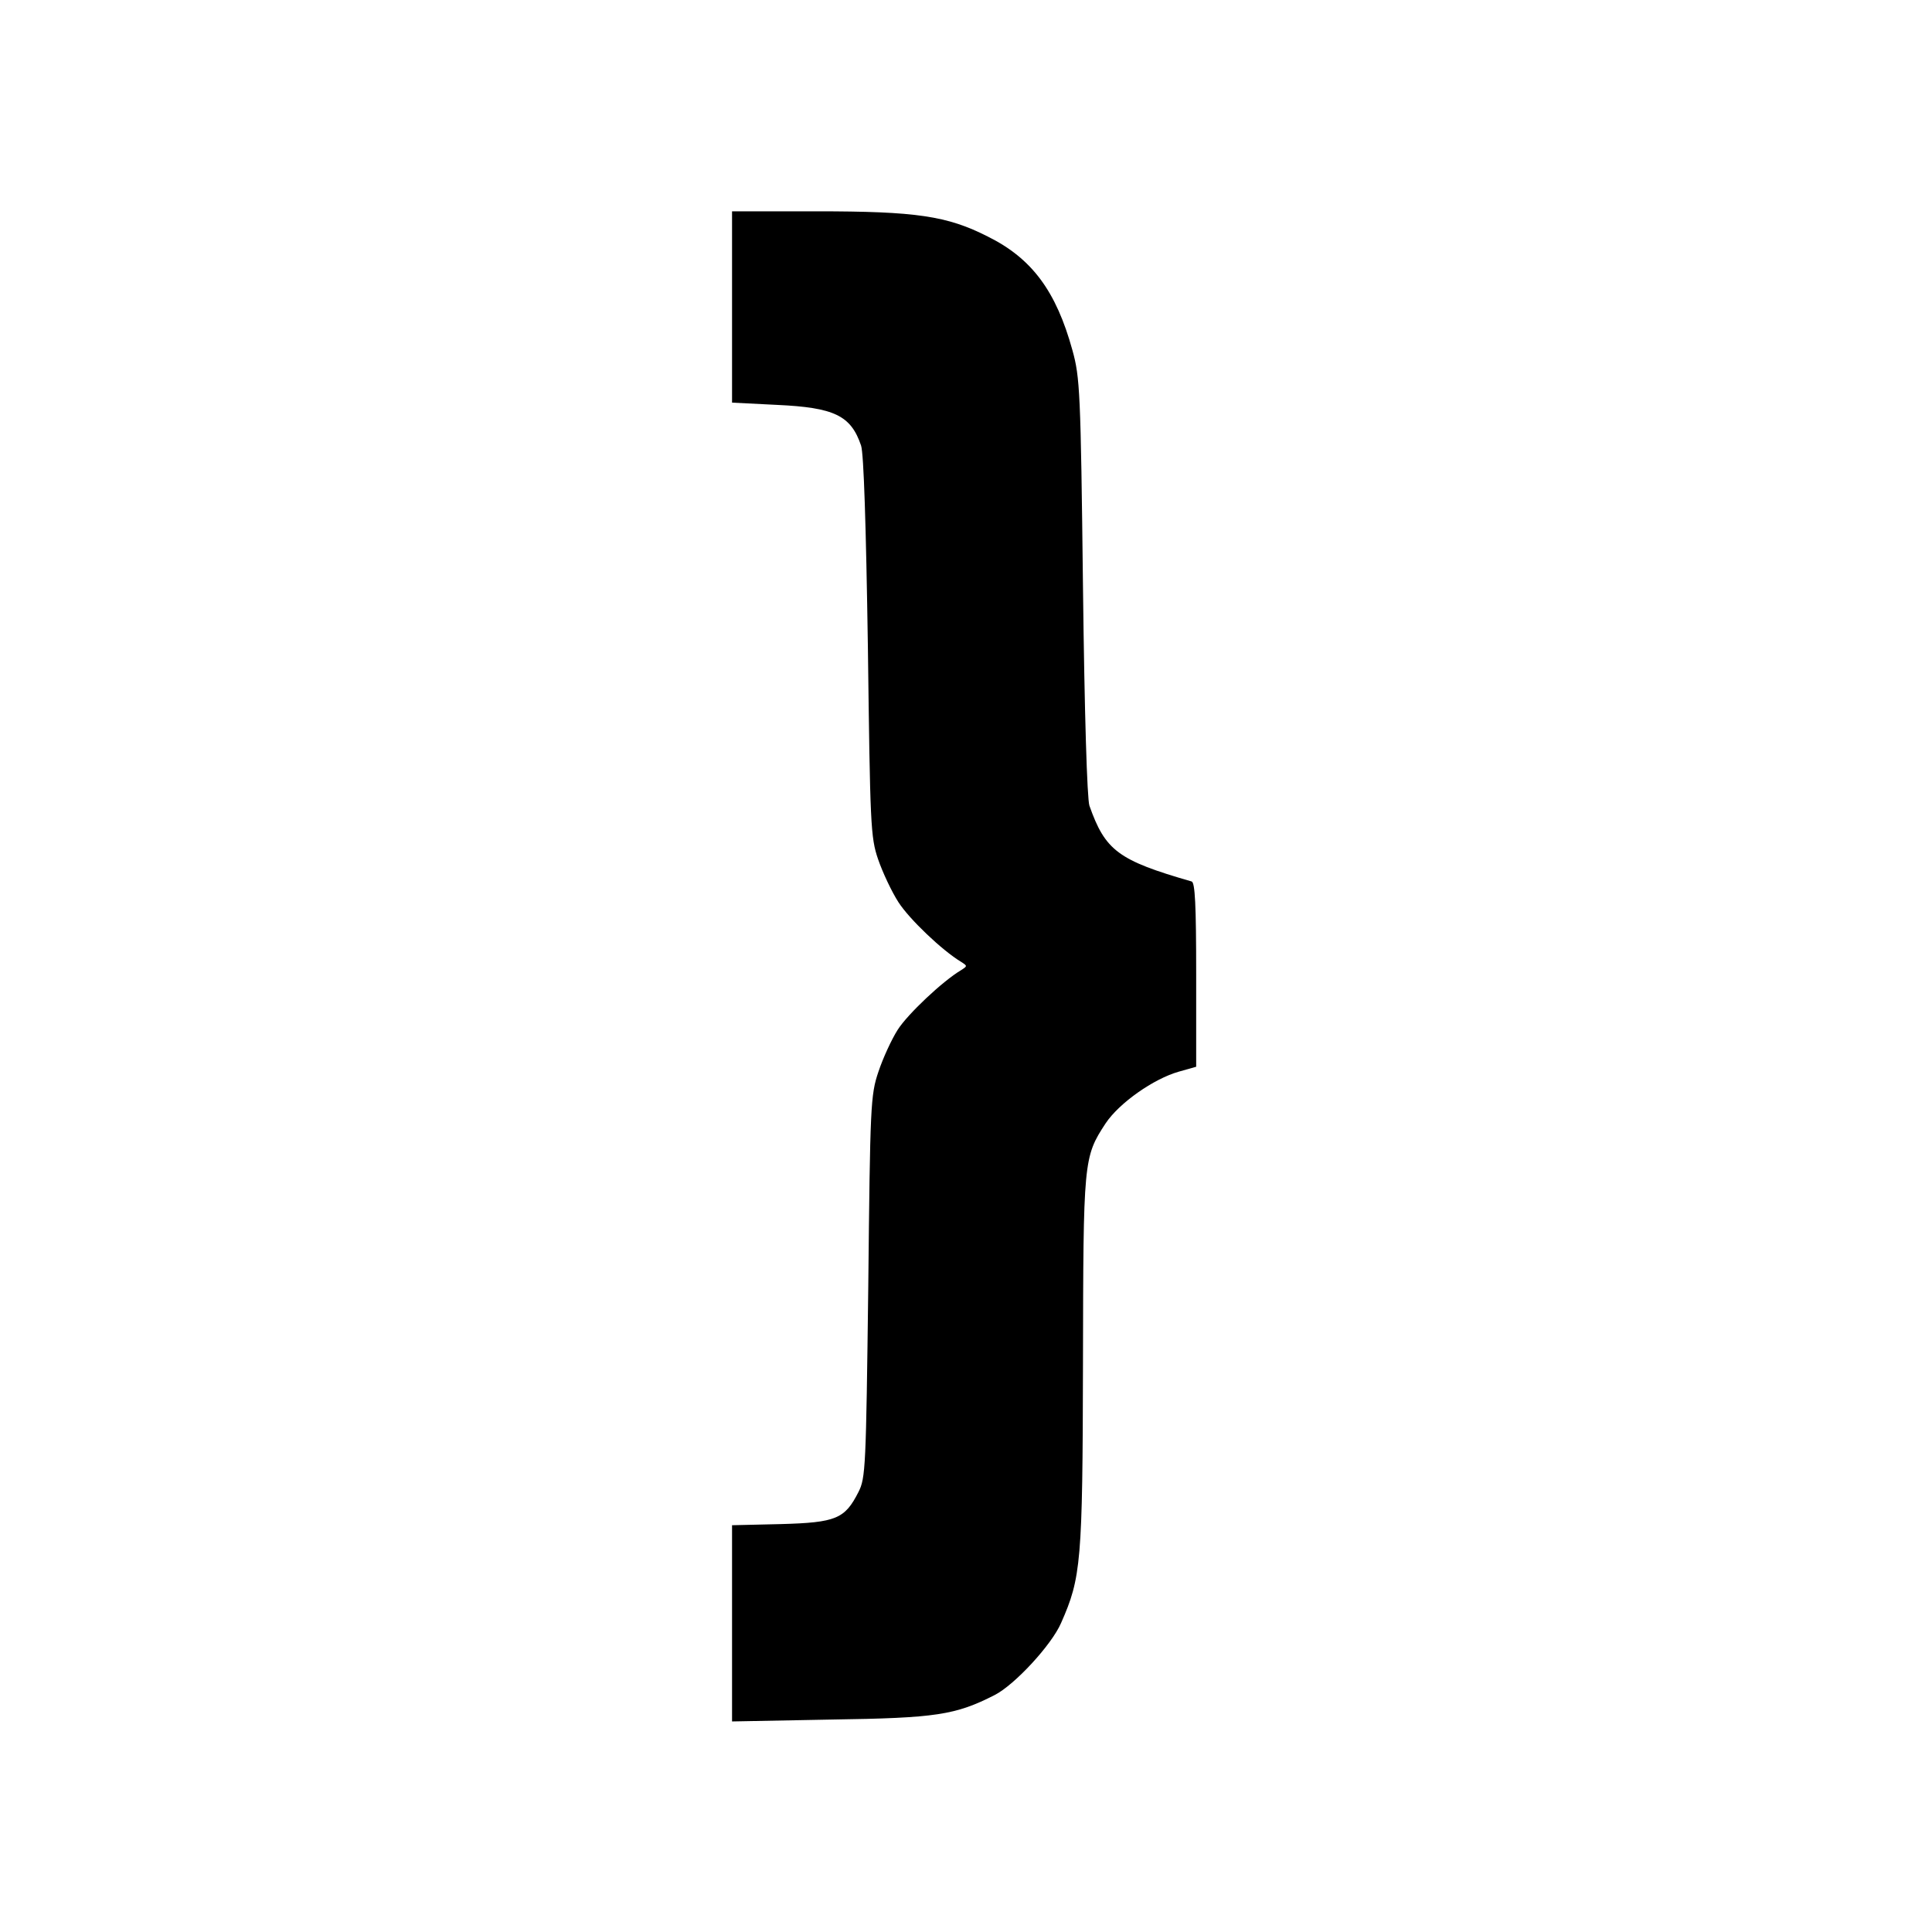
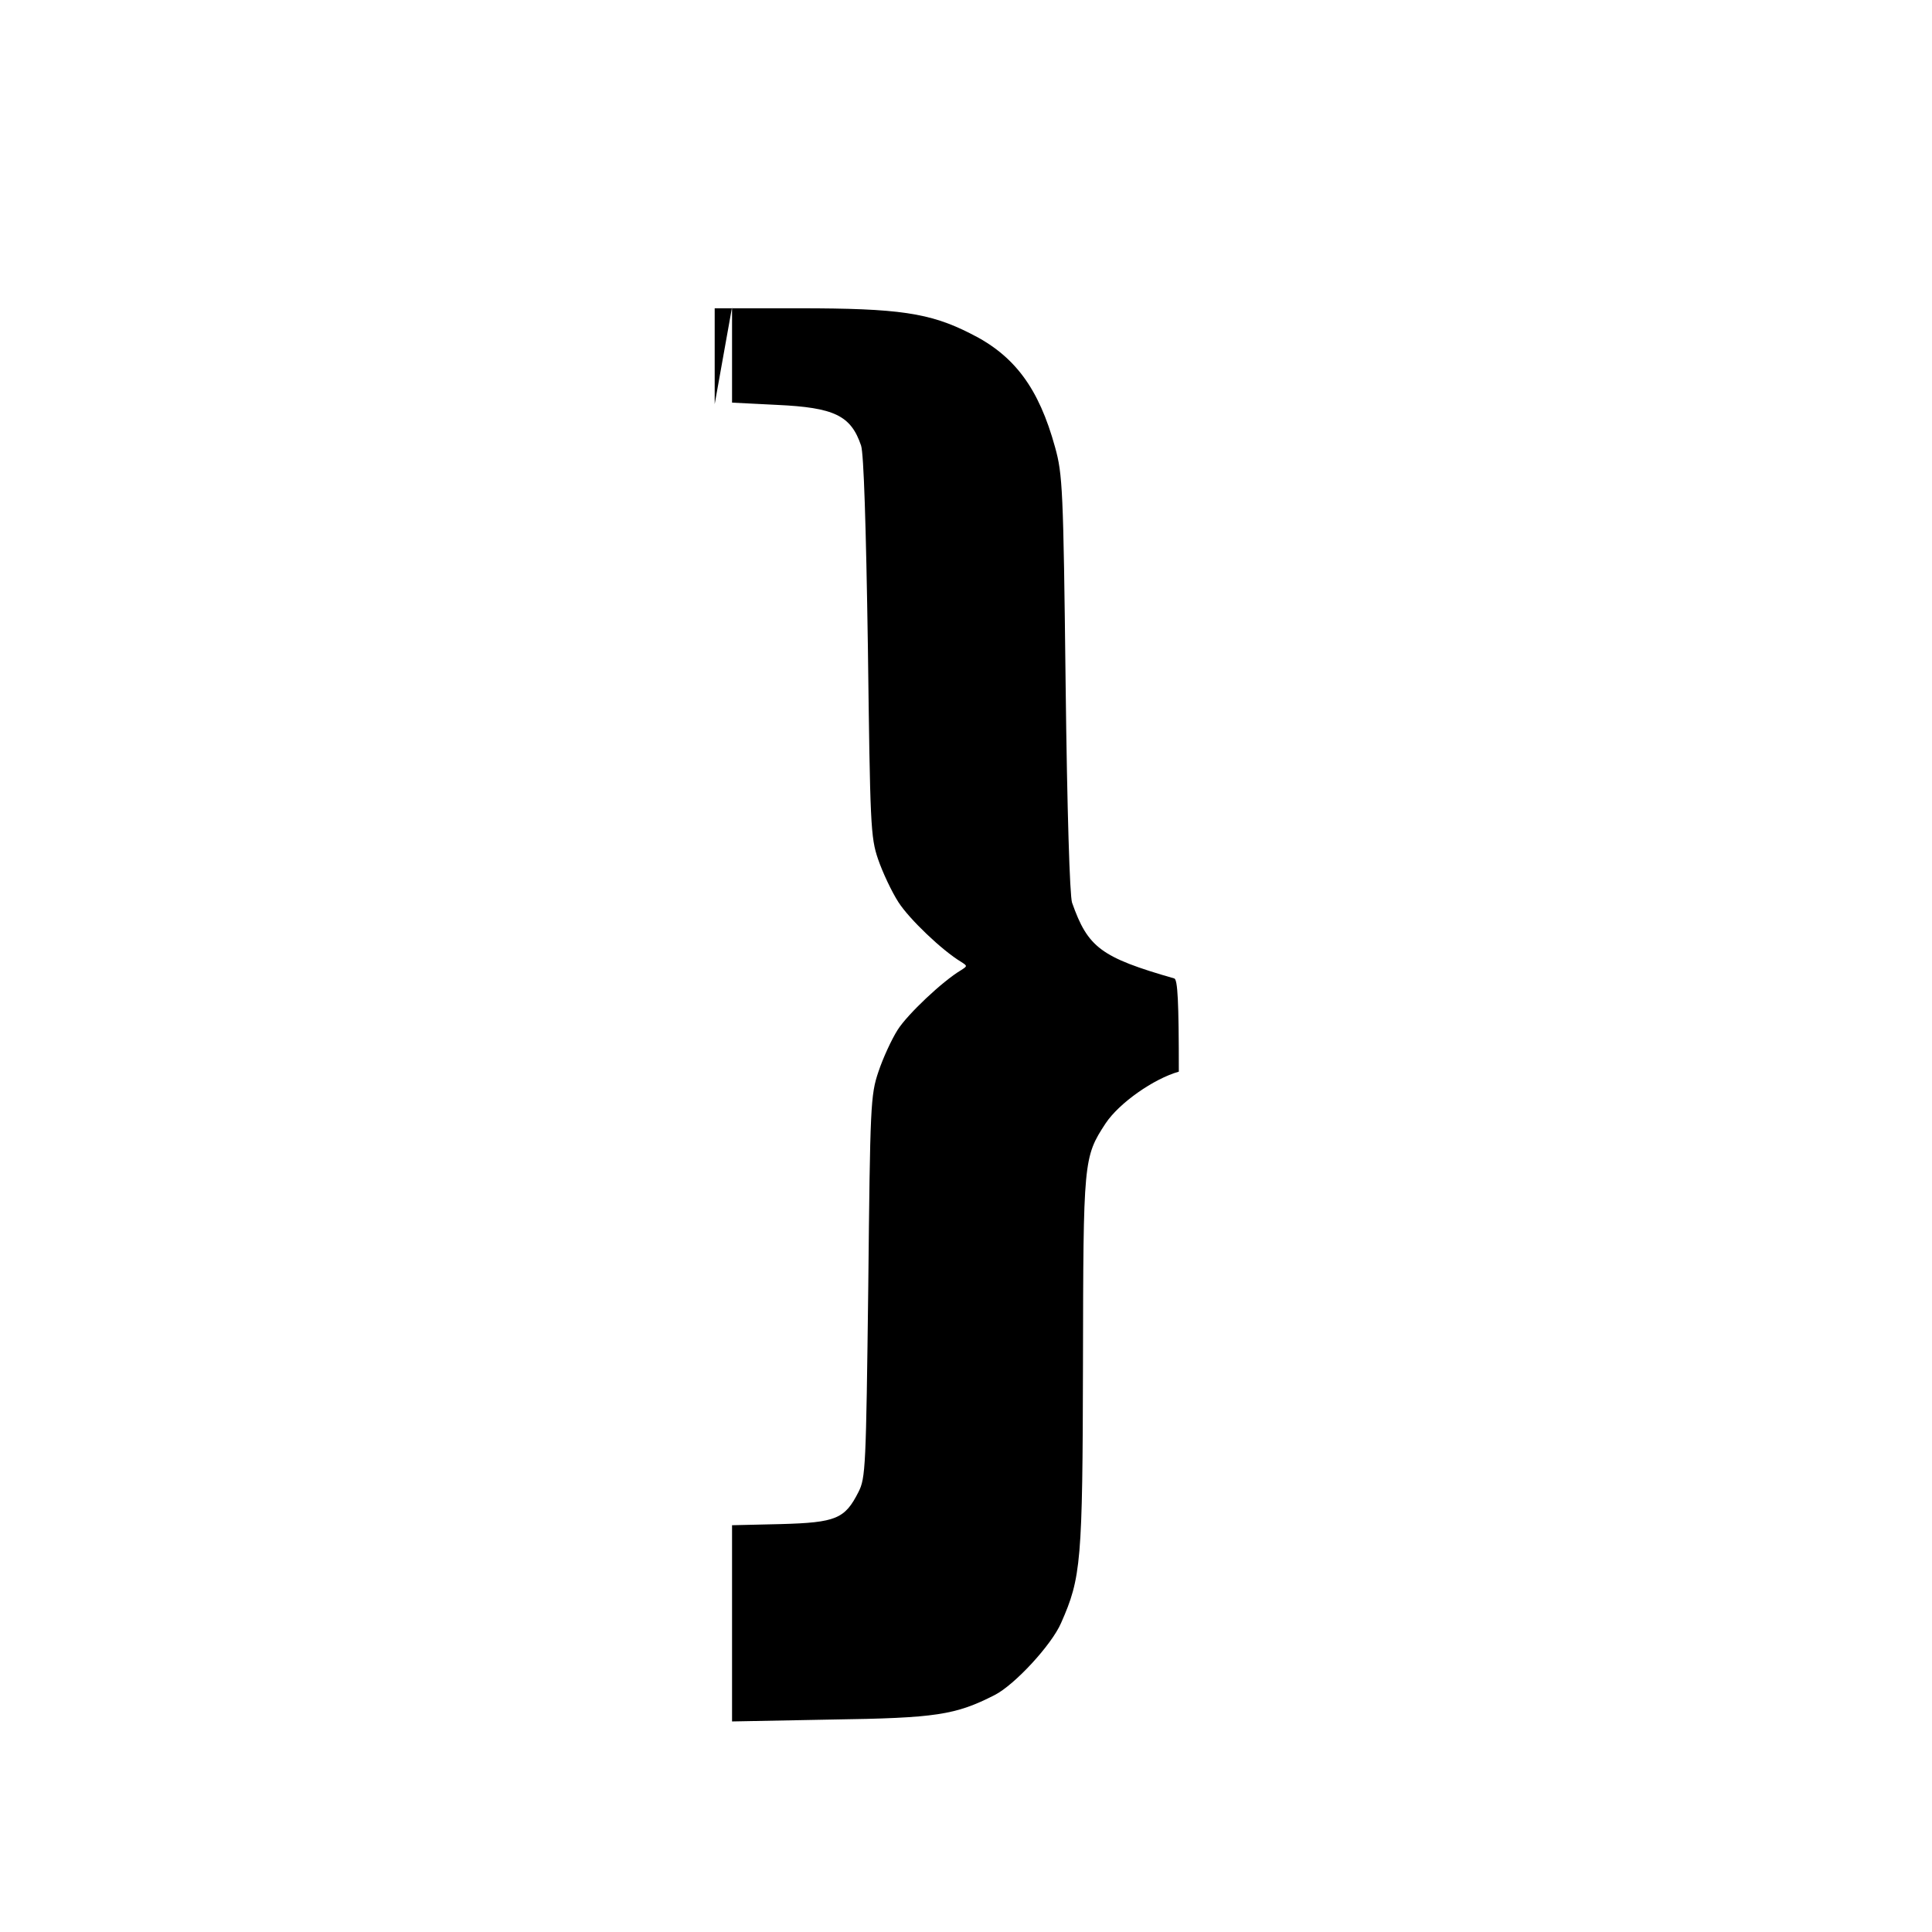
<svg xmlns="http://www.w3.org/2000/svg" version="1.0" width="512pt" height="512pt" viewBox="0 0 512 512" preserveAspectRatio="xMidYMid meet">
  <g transform="translate(0,512) scale(0.1,-0.1)" fill="#000000" stroke="none">
-     <path d="M1940 4306 l0 -253 119 -6 c152 -7 196 -28 223 -108 7 -22 13 -207 18 -534 6 -470 7 -504 27 -562 12 -35 36 -86 54 -114 29 -45 116 -128 166 -158 17 -11 17 -11 0 -22 -49 -29 -142 -117 -168 -158 -16 -25 -39 -75 -51 -111 -21 -62 -22 -88 -27 -570 -6 -479 -7 -507 -26 -544 -36 -71 -59 -81 -206 -85 l-129 -3 0 -260 0 -260 263 5 c278 4 329 12 433 65 53 27 151 133 176 191 53 120 57 160 58 688 1 538 1 546 60 636 36 54 127 118 194 137 l46 13 0 244 c0 186 -3 244 -12 247 -195 56 -229 82 -271 201 -6 19 -13 240 -17 580 -6 517 -8 555 -28 627 -43 156 -107 243 -224 301 -108 55 -190 67 -454 67 l-224 0 0 -254z" />
+     <path d="M1940 4306 l0 -253 119 -6 c152 -7 196 -28 223 -108 7 -22 13 -207 18 -534 6 -470 7 -504 27 -562 12 -35 36 -86 54 -114 29 -45 116 -128 166 -158 17 -11 17 -11 0 -22 -49 -29 -142 -117 -168 -158 -16 -25 -39 -75 -51 -111 -21 -62 -22 -88 -27 -570 -6 -479 -7 -507 -26 -544 -36 -71 -59 -81 -206 -85 l-129 -3 0 -260 0 -260 263 5 c278 4 329 12 433 65 53 27 151 133 176 191 53 120 57 160 58 688 1 538 1 546 60 636 36 54 127 118 194 137 c0 186 -3 244 -12 247 -195 56 -229 82 -271 201 -6 19 -13 240 -17 580 -6 517 -8 555 -28 627 -43 156 -107 243 -224 301 -108 55 -190 67 -454 67 l-224 0 0 -254z" />
  </g>
</svg>